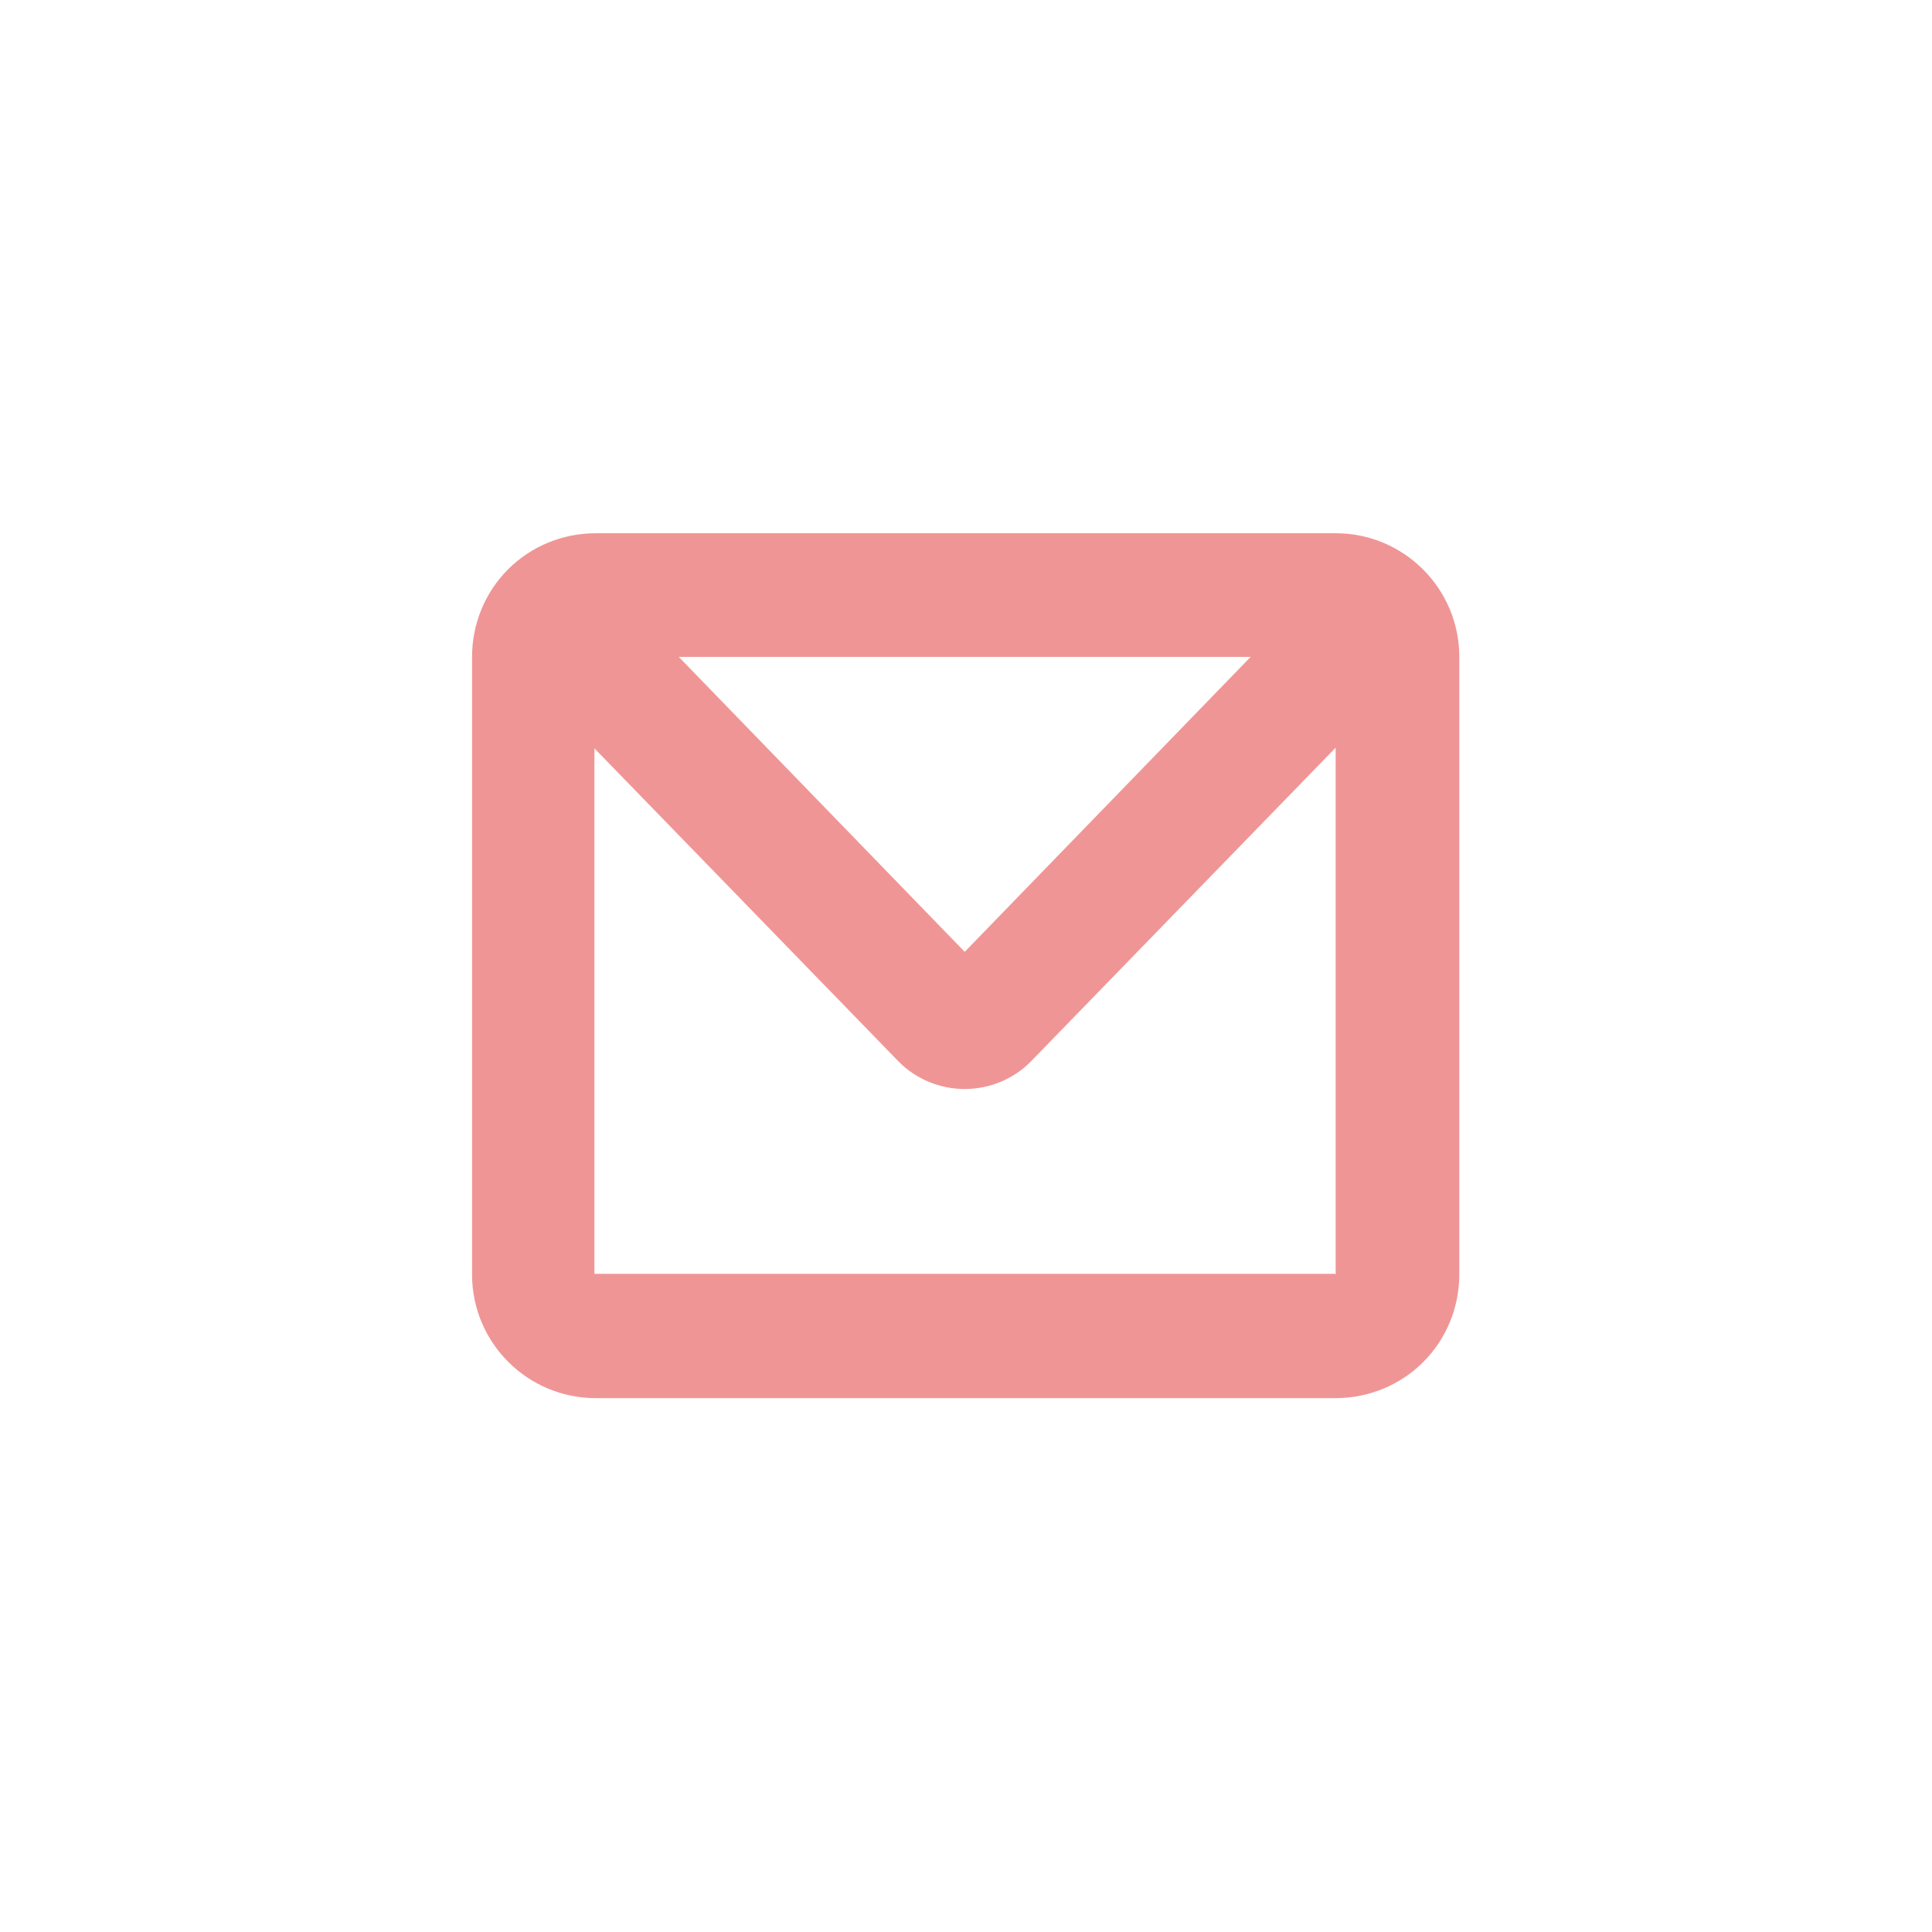
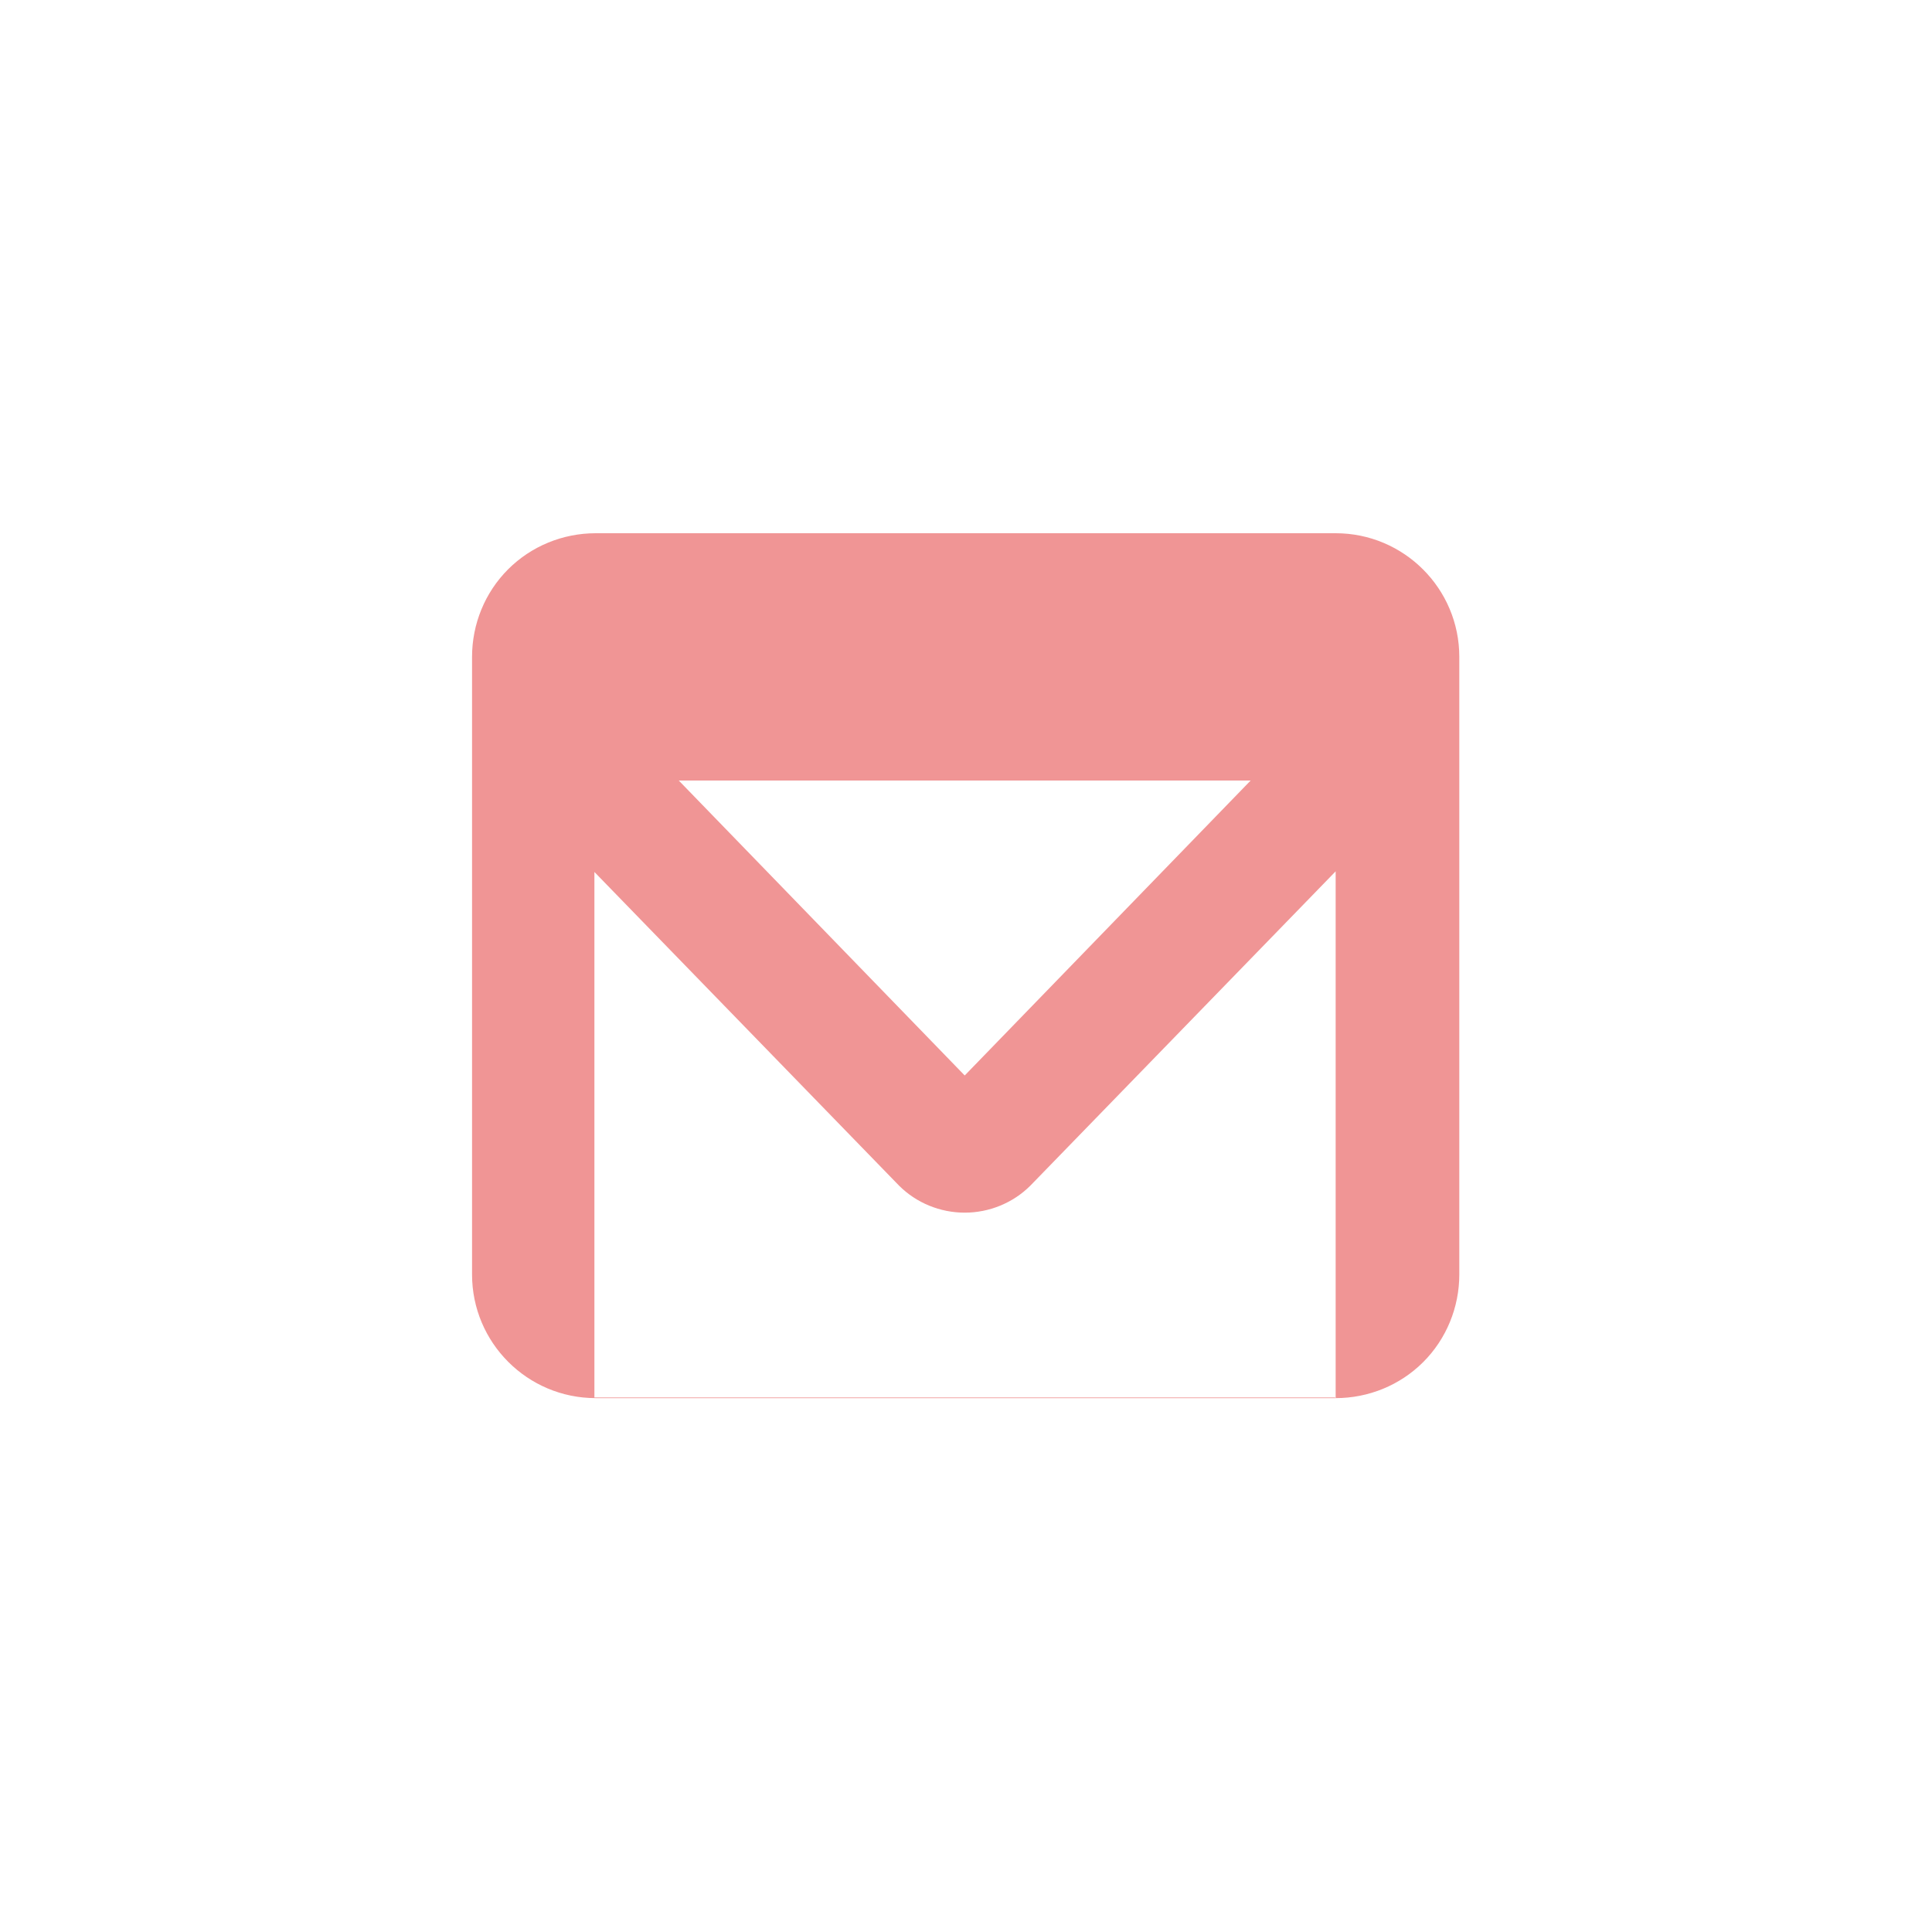
<svg xmlns="http://www.w3.org/2000/svg" id="_圖層_1" data-name="圖層 1" viewBox="0 0 30 30">
  <defs>
    <style>
      .cls-1 {
        fill: #f09595;
        fill-rule: evenodd;
      }
    </style>
  </defs>
-   <path class="cls-1" d="m20.74,21.71h-11.49c-1.06,0-1.92-.86-1.92-1.92v-9.59c0-.51.2-1,.56-1.36.36-.36.85-.56,1.36-.56h11.49c1.06,0,1.92.86,1.92,1.92v9.59c0,.51-.2,1-.56,1.36-.36.36-.85.56-1.36.56h0Zm0-1.92v-8.18l-4.74,4.88c-.27.27-.64.42-1.02.42s-.75-.15-1.02-.42l-4.73-4.87v8.16h11.5Zm-1.31-9.59h-8.89l4.44,4.58,4.44-4.58h0Z" />
+   <path class="cls-1" d="m20.74,21.71h-11.49c-1.06,0-1.92-.86-1.92-1.92v-9.59c0-.51.2-1,.56-1.36.36-.36.85-.56,1.36-.56h11.49c1.06,0,1.92.86,1.92,1.92v9.59c0,.51-.2,1-.56,1.36-.36.36-.85.56-1.36.56h0Zv-8.18l-4.74,4.88c-.27.27-.64.42-1.02.42s-.75-.15-1.02-.42l-4.73-4.87v8.16h11.5Zm-1.31-9.59h-8.89l4.44,4.58,4.44-4.58h0Z" />
</svg>